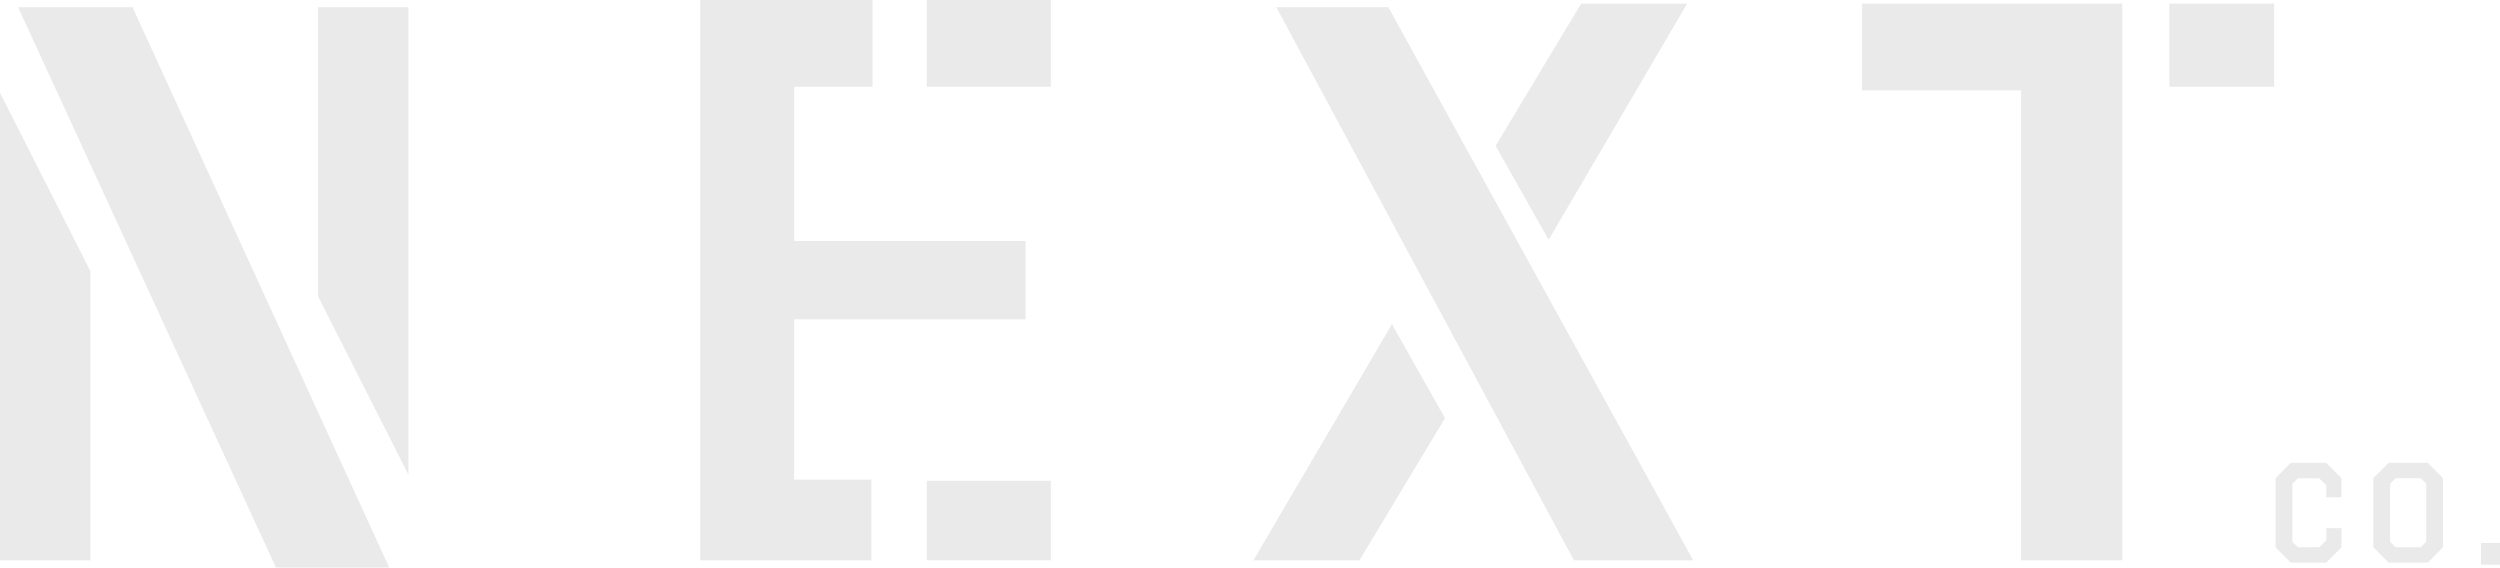
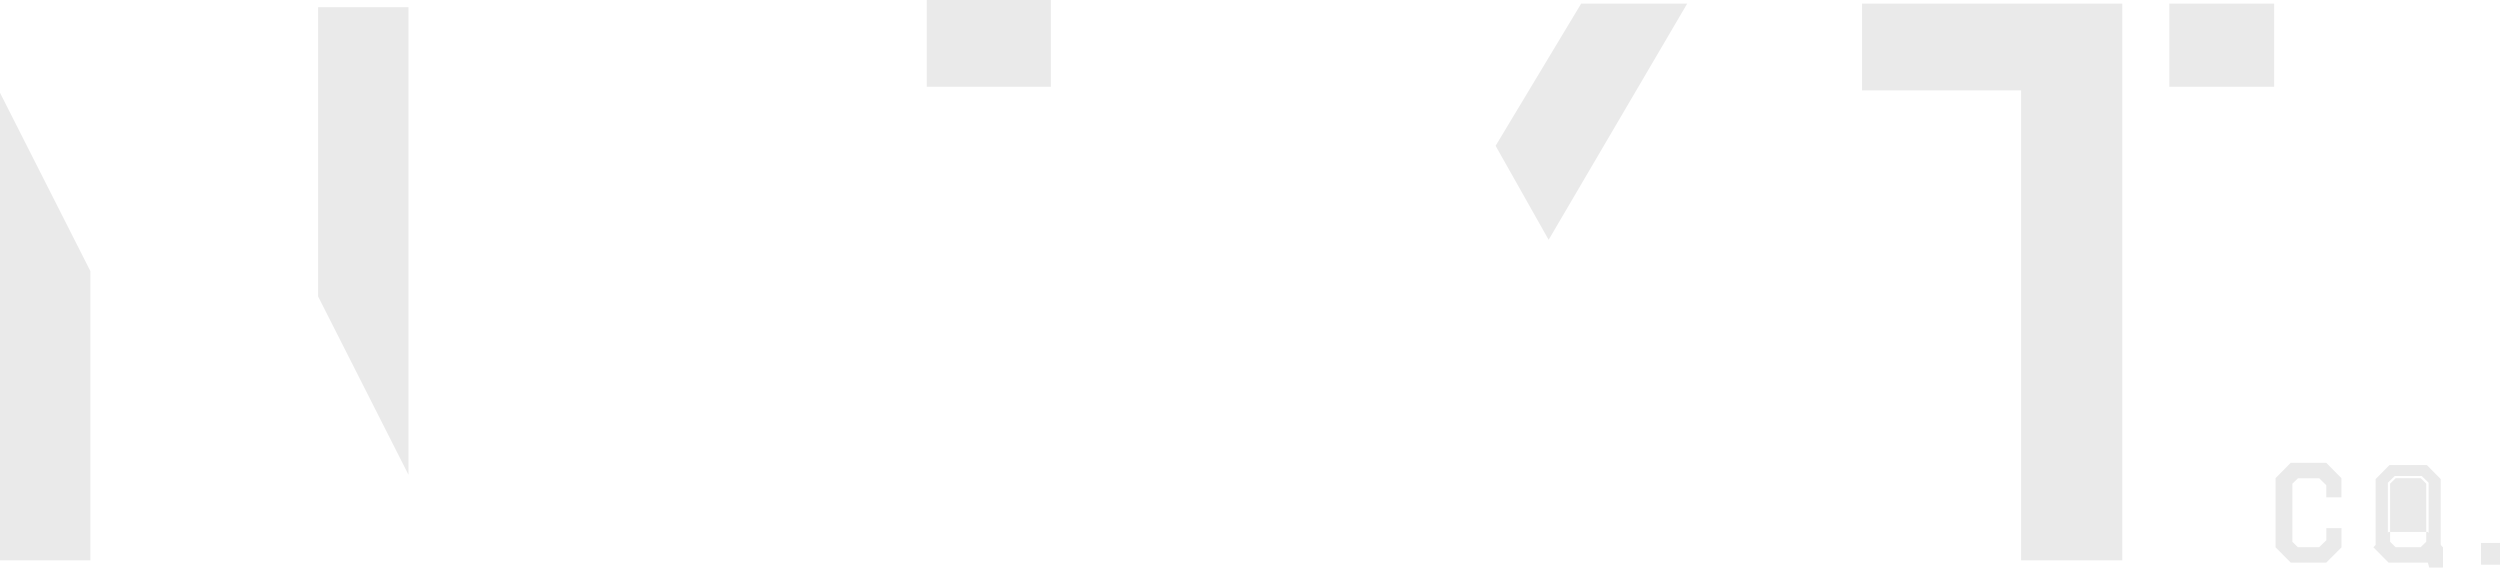
<svg xmlns="http://www.w3.org/2000/svg" width="990" height="224.75" viewBox="0 0 990 224.75">
  <defs>
    <style>.cls-1{fill:#eaeaea;}</style>
  </defs>
  <g id="レイヤー_2" data-name="レイヤー 2">
    <g id="メイン">
      <path class="cls-1" d="M922.1,210h4.23v6.34l-5.5,5.53H907.49l-5.5-5.53V189.71l5.5-5.54h13.34l5.5,5.54V196H922.1v-4.27l-3.34-3.27h-9.15l-2.75,2.66V214.9l2.7,2.66h9.15l3.39-3.26Z" />
      <path class="cls-1" d="M921.2,222.78H907.12l-6-6.05V189.34l6-6.06H921.2l6,6.06v7.6h-6v-4.8l-2.8-2.75H910l-2.22,2.15v23l2.17,2.15h8.43l2.85-2.75v-4.79h6v7.6ZM907.87,221h12.58l5-5v-5.07H923v3.75l-3.92,3.79h-9.88L906,215.27V190.79l3.29-3.19h9.88l3.86,3.79v3.76h2.44v-5.07l-5-5H907.87l-5,5V216Z" />
      <path class="cls-1" d="M983.38,215.85h5.73v6.88h-5.73Z" />
      <path class="cls-1" d="M990,223.62h-7.52V215H990Zm-5.73-1.79h3.94v-5.08h-3.94Z" />
      <path class="cls-1" d="M946.22,221.89l-5.47-5.53V189.71l5.47-5.54h14.83l5.47,5.54v26.65l-5.47,5.53Zm2-4.33H959l2.73-2.66V191.16L959,188.5H948.32l-2.73,2.66V214.9Z" />
-       <path class="cls-1" d="M961.42,222.78H945.85l-6-6.06V189.34l6-6.06h15.57l6,6.06v27.38ZM946.59,221h14.09l4.94-5V190.07l-4.94-5H946.59l-4.94,5V216Zm12.72-2.53H947.9l-3.21-3.19V190.79L948,187.6h11.41l3.21,3.19v24.49Zm-10.67-1.79h9.94l2.21-2.15v-23l-2.16-2.15h-9.94l-2.21,2.15v23Z" />
+       <path class="cls-1" d="M961.42,222.78H945.85l-6-6.06l6-6.06h15.57l6,6.06v27.38ZM946.59,221h14.09l4.94-5V190.07l-4.94-5H946.59l-4.94,5V216Zm12.72-2.53H947.9l-3.21-3.19V190.79L948,187.6h11.41l3.21,3.19v24.49Zm-10.67-1.79h9.94l2.21-2.15v-23l-2.16-2.15h-9.94l-2.21,2.15v23Z" />
      <polygon class="cls-1" points="0 221.89 0 36.74 35.79 107.36 35.79 221.89 0 221.89" />
      <polygon class="cls-1" points="161.76 2.86 161.76 188.01 125.97 117.39 125.97 2.86 161.76 2.86" />
-       <polygon class="cls-1" points="109.27 224.75 7.16 2.86 52.49 2.86 154.13 224.75 109.27 224.75" />
-       <polygon class="cls-1" points="277.28 0 345.52 0 345.52 34.36 314.5 34.36 314.5 95.44 406.12 95.44 406.12 126.45 314.5 126.45 314.5 189.92 345.04 189.92 345.04 221.89 277.28 221.89 277.28 0" />
      <rect class="cls-1" x="366.99" width="49.15" height="34.36" />
-       <rect class="cls-1" x="366.99" y="190.39" width="49.15" height="31.49" />
-       <polygon class="cls-1" points="505.42 2.86 549.79 2.86 670.52 221.89 623.28 221.89 505.42 2.86" />
-       <polygon class="cls-1" points="551.22 128.36 572.22 165.58 538.34 221.89 496.35 221.89 551.22 128.36" />
      <polygon class="cls-1" points="613.26 94.96 592.26 57.74 626.14 1.43 668.13 1.43 613.26 94.96" />
      <polygon class="cls-1" points="737.37 35.79 737.37 1.43 840.43 1.43 840.43 221.89 800.35 221.89 800.35 35.79 737.37 35.79" />
      <rect class="cls-1" x="859.05" y="1.43" width="41.51" height="32.93" />
    </g>
  </g>
</svg>